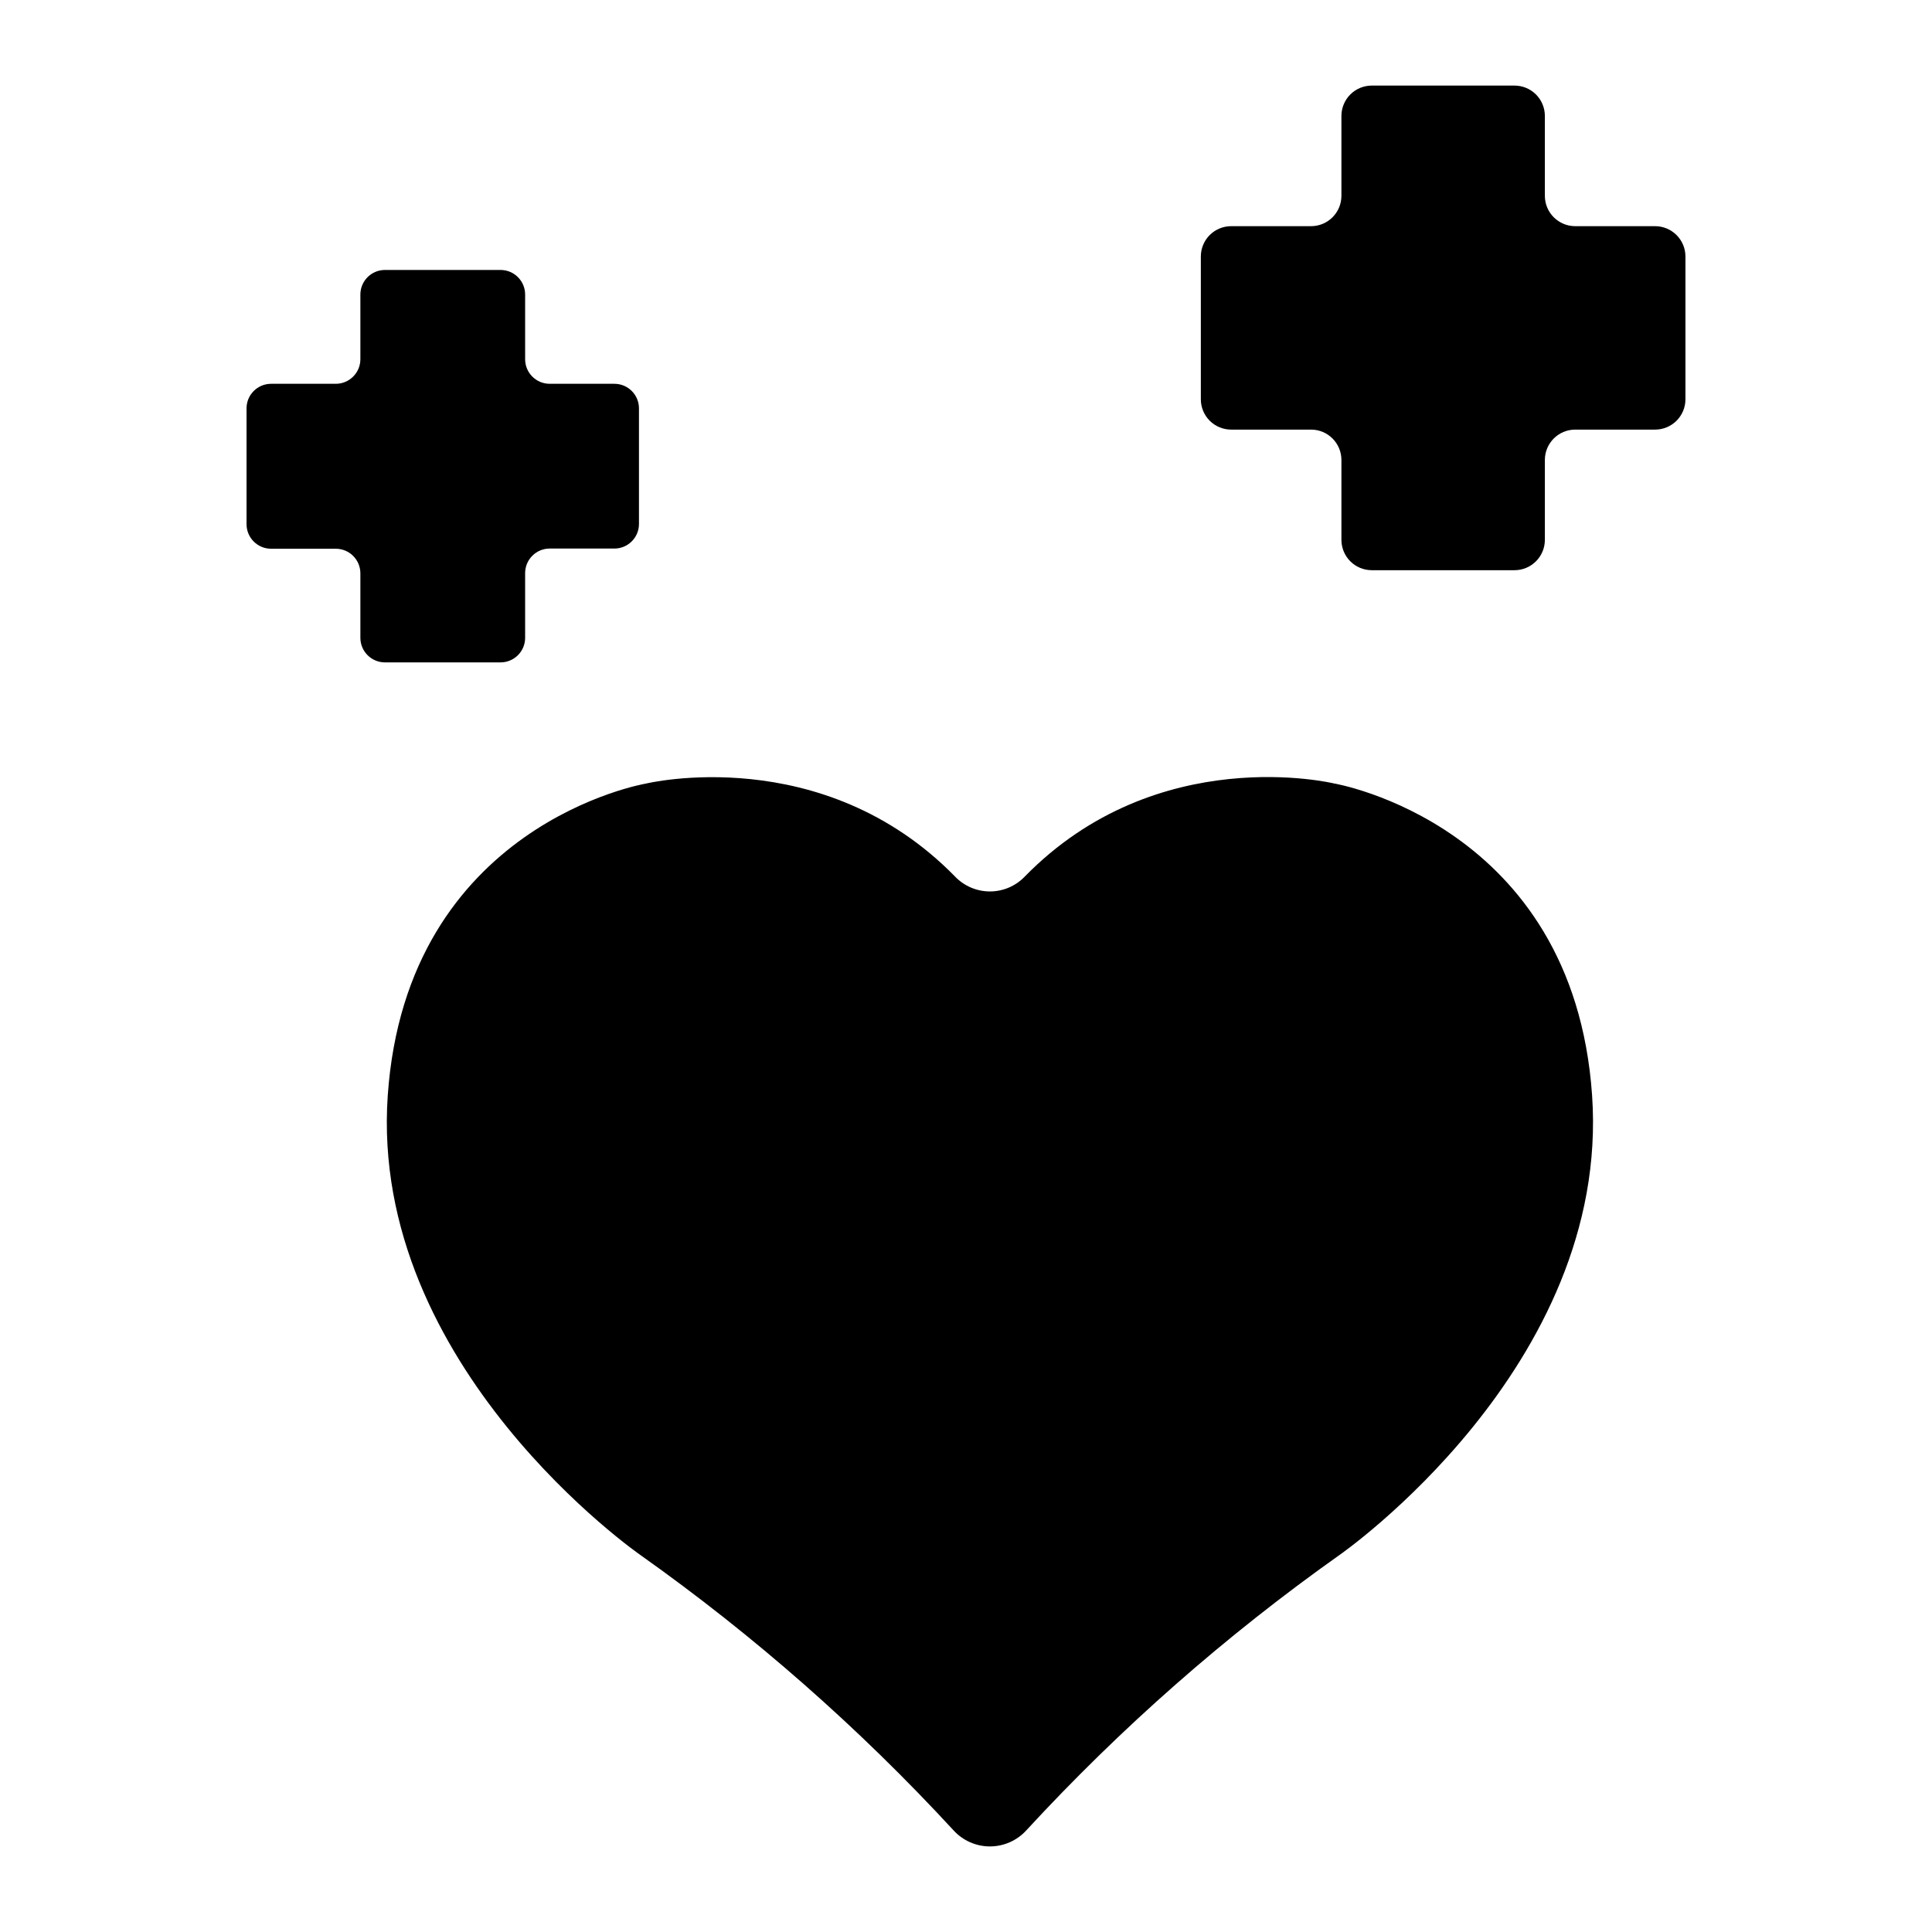
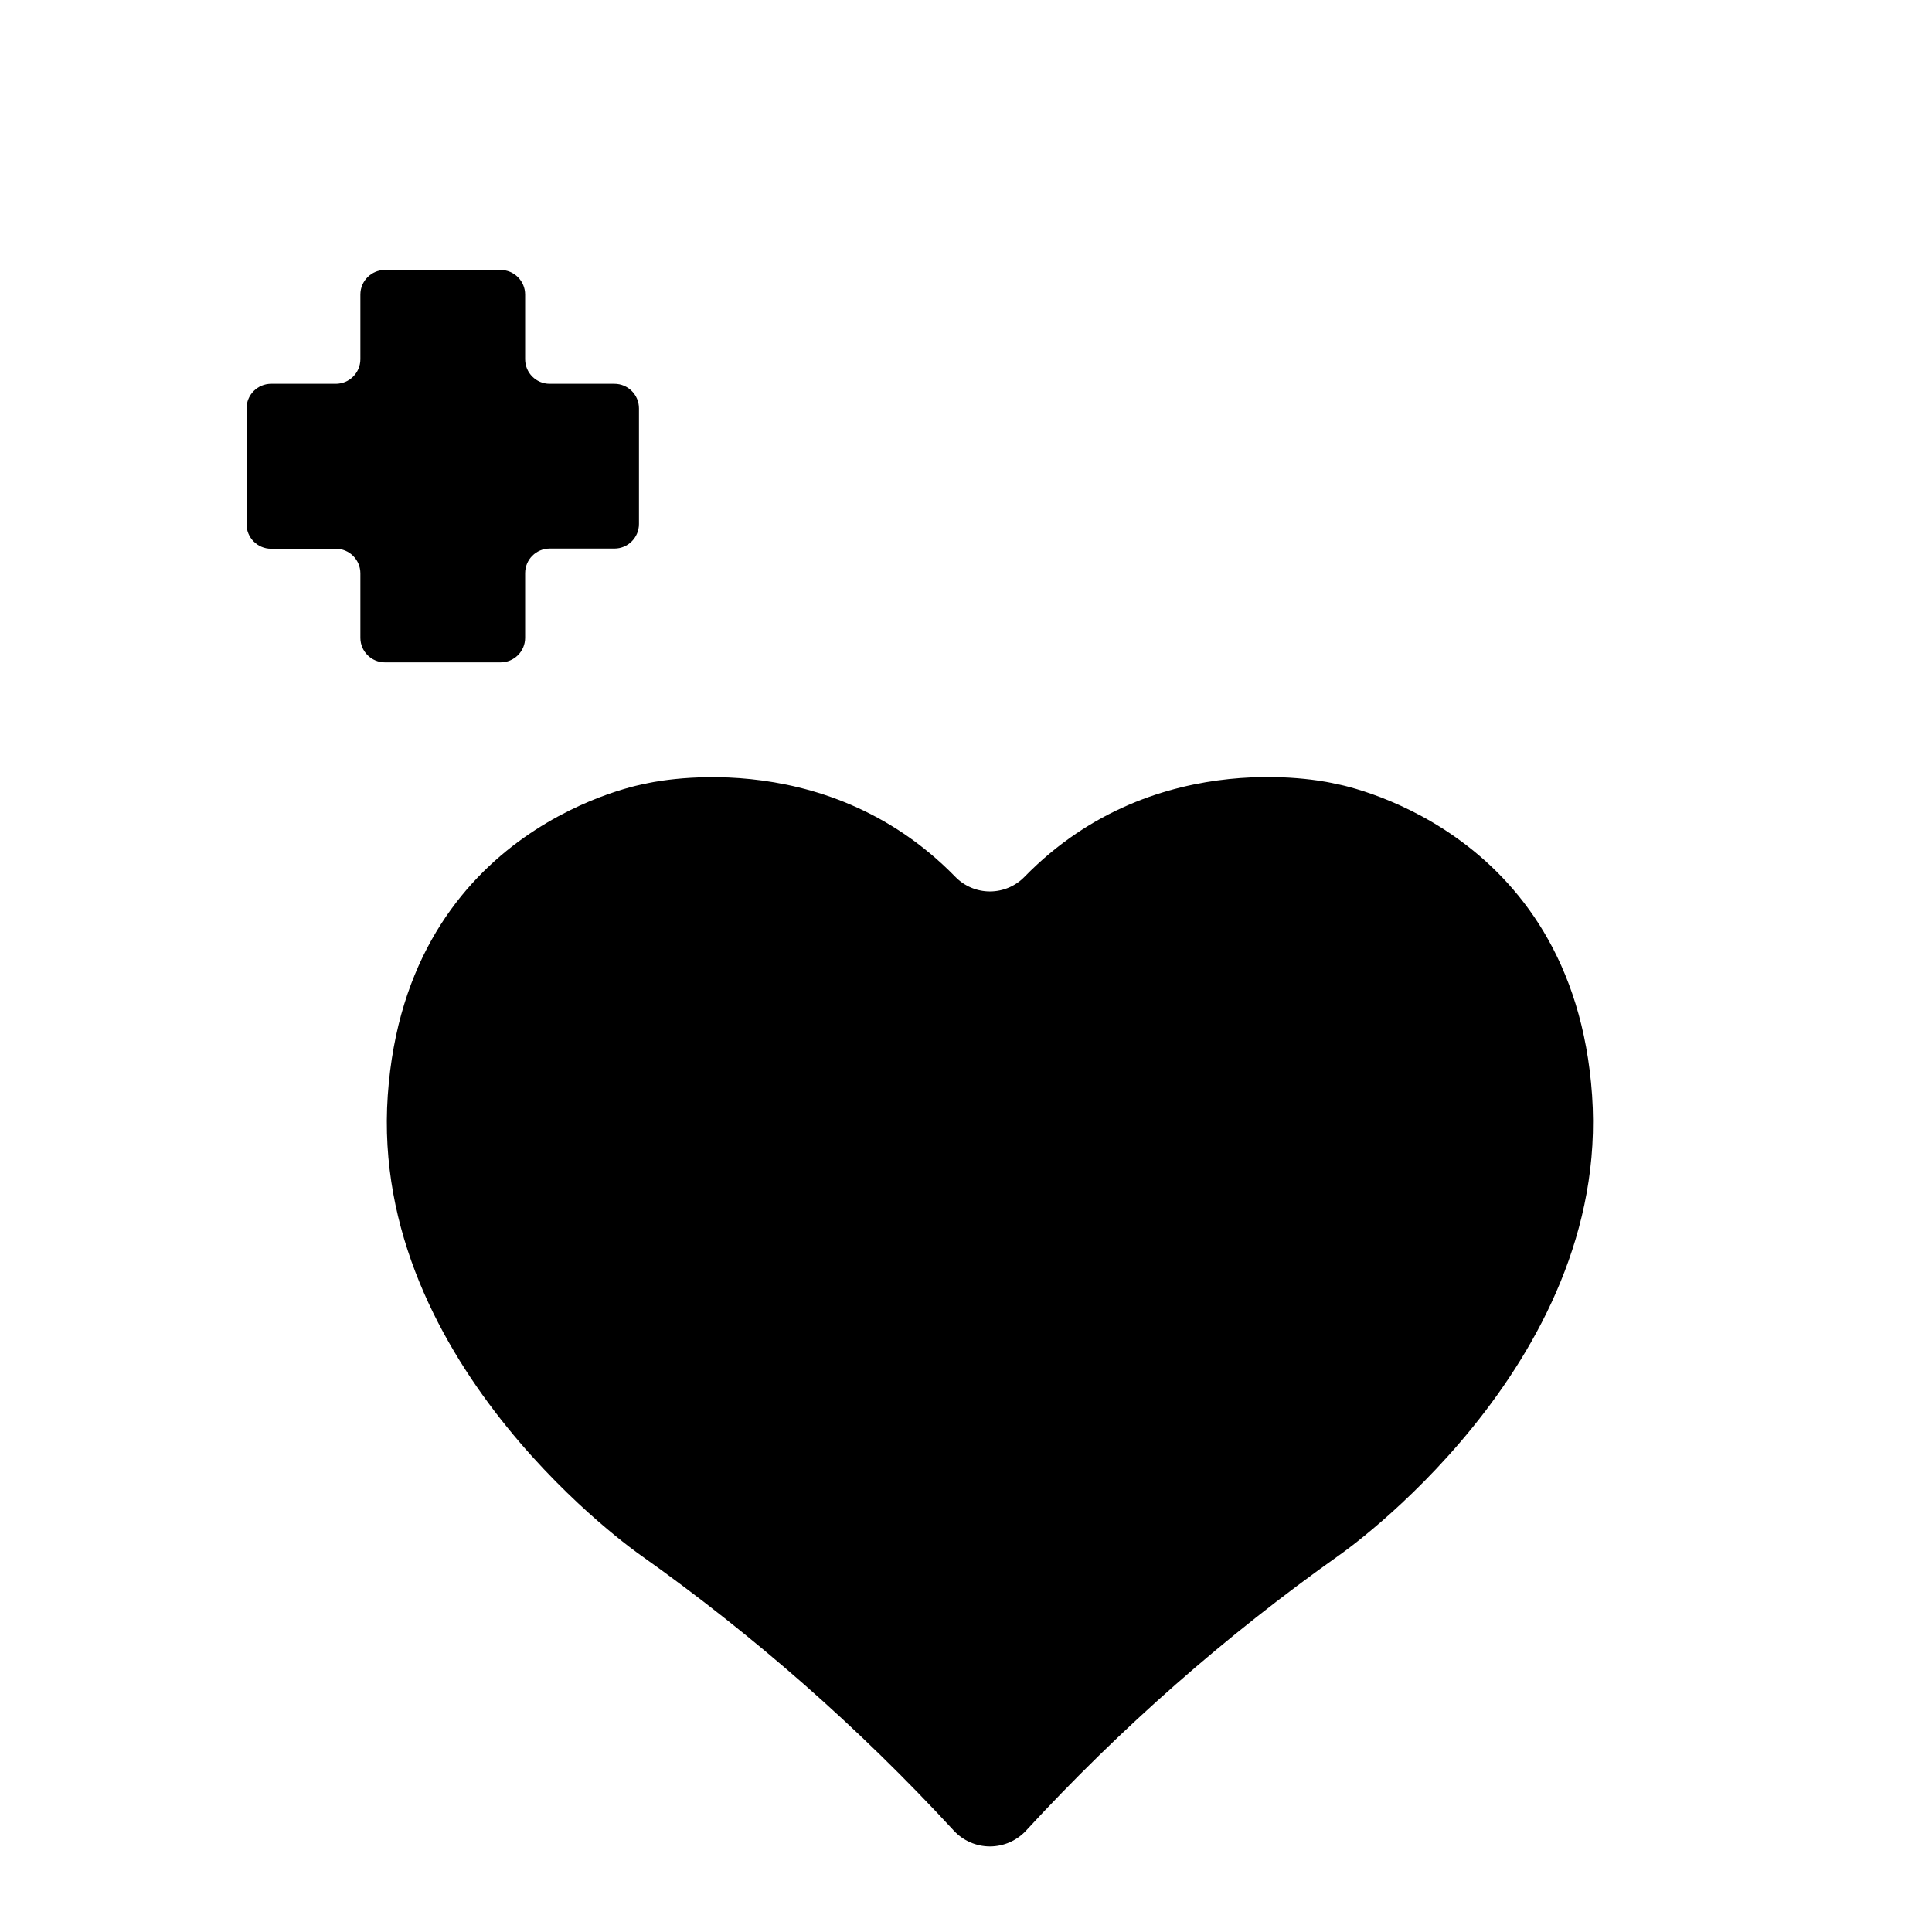
<svg xmlns="http://www.w3.org/2000/svg" fill="#000000" width="800px" height="800px" version="1.1" viewBox="144 144 512 512">
  <g>
    <path d="m313.73 556.11c30.121 21.348 57.926 45.793 82.953 72.934 2.473 2.723 5.981 4.277 9.656 4.277 3.68 0 7.188-1.555 9.66-4.277 25.023-27.145 52.824-51.586 82.949-72.934 0 0 71.961-49.84 66.973-121.83s-68.387-82.656-68.387-82.656c-0.004 0-46.801-11.375-82.039 24.758-2.406 2.469-5.707 3.859-9.156 3.859-3.445 0-6.75-1.391-9.156-3.859-35.238-36.113-82.035-24.719-82.035-24.719s-63.398 10.688-68.387 82.656c-4.992 71.969 66.969 121.79 66.969 121.79z" />
-     <path d="m590.66 249.81v-37.824c0-4.445-3.606-8.047-8.051-8.047h-21.156c-4.445 0-8.047-3.606-8.047-8.051v-21.156c0-2.133-0.844-4.18-2.352-5.691-1.508-1.508-3.555-2.359-5.688-2.359h-37.836c-2.133 0-4.18 0.852-5.688 2.359-1.508 1.512-2.356 3.559-2.352 5.691v21.156c0 4.445-3.606 8.051-8.051 8.051h-21.164c-2.137 0-4.18 0.848-5.691 2.356-1.508 1.512-2.352 3.559-2.348 5.691v37.824c0 2.133 0.844 4.18 2.352 5.688 1.508 1.508 3.555 2.352 5.688 2.352h21.164c4.445 0 8.051 3.606 8.051 8.051v21.168c0 2.129 0.848 4.176 2.356 5.684 1.504 1.508 3.551 2.356 5.684 2.356h37.836c2.129 0 4.176-0.848 5.684-2.356 1.508-1.508 2.356-3.555 2.356-5.684v-21.168c0-4.445 3.602-8.051 8.047-8.051h21.156c2.133 0.004 4.18-0.84 5.691-2.348s2.359-3.555 2.359-5.691z" />
    <path d="m246.02 319.54h30.633-0.004c3.598 0 6.516-2.914 6.516-6.512v-17.141c0-3.598 2.918-6.516 6.516-6.516h17.141c3.598 0 6.512-2.918 6.512-6.516v-30.629c0-3.598-2.914-6.516-6.512-6.516h-17.141c-3.598 0-6.516-2.918-6.516-6.516v-17.141c0-3.598-2.918-6.512-6.516-6.512h-30.629c-3.598 0-6.516 2.914-6.516 6.512v17.141c-0.004 3.598-2.918 6.512-6.516 6.516h-17.141c-3.598 0-6.512 2.918-6.512 6.516v30.68c0 3.598 2.914 6.516 6.512 6.516h17.141c3.598 0 6.516 2.914 6.516 6.512v17.141c0.027 3.578 2.934 6.465 6.516 6.465z" />
  </g>
</svg>